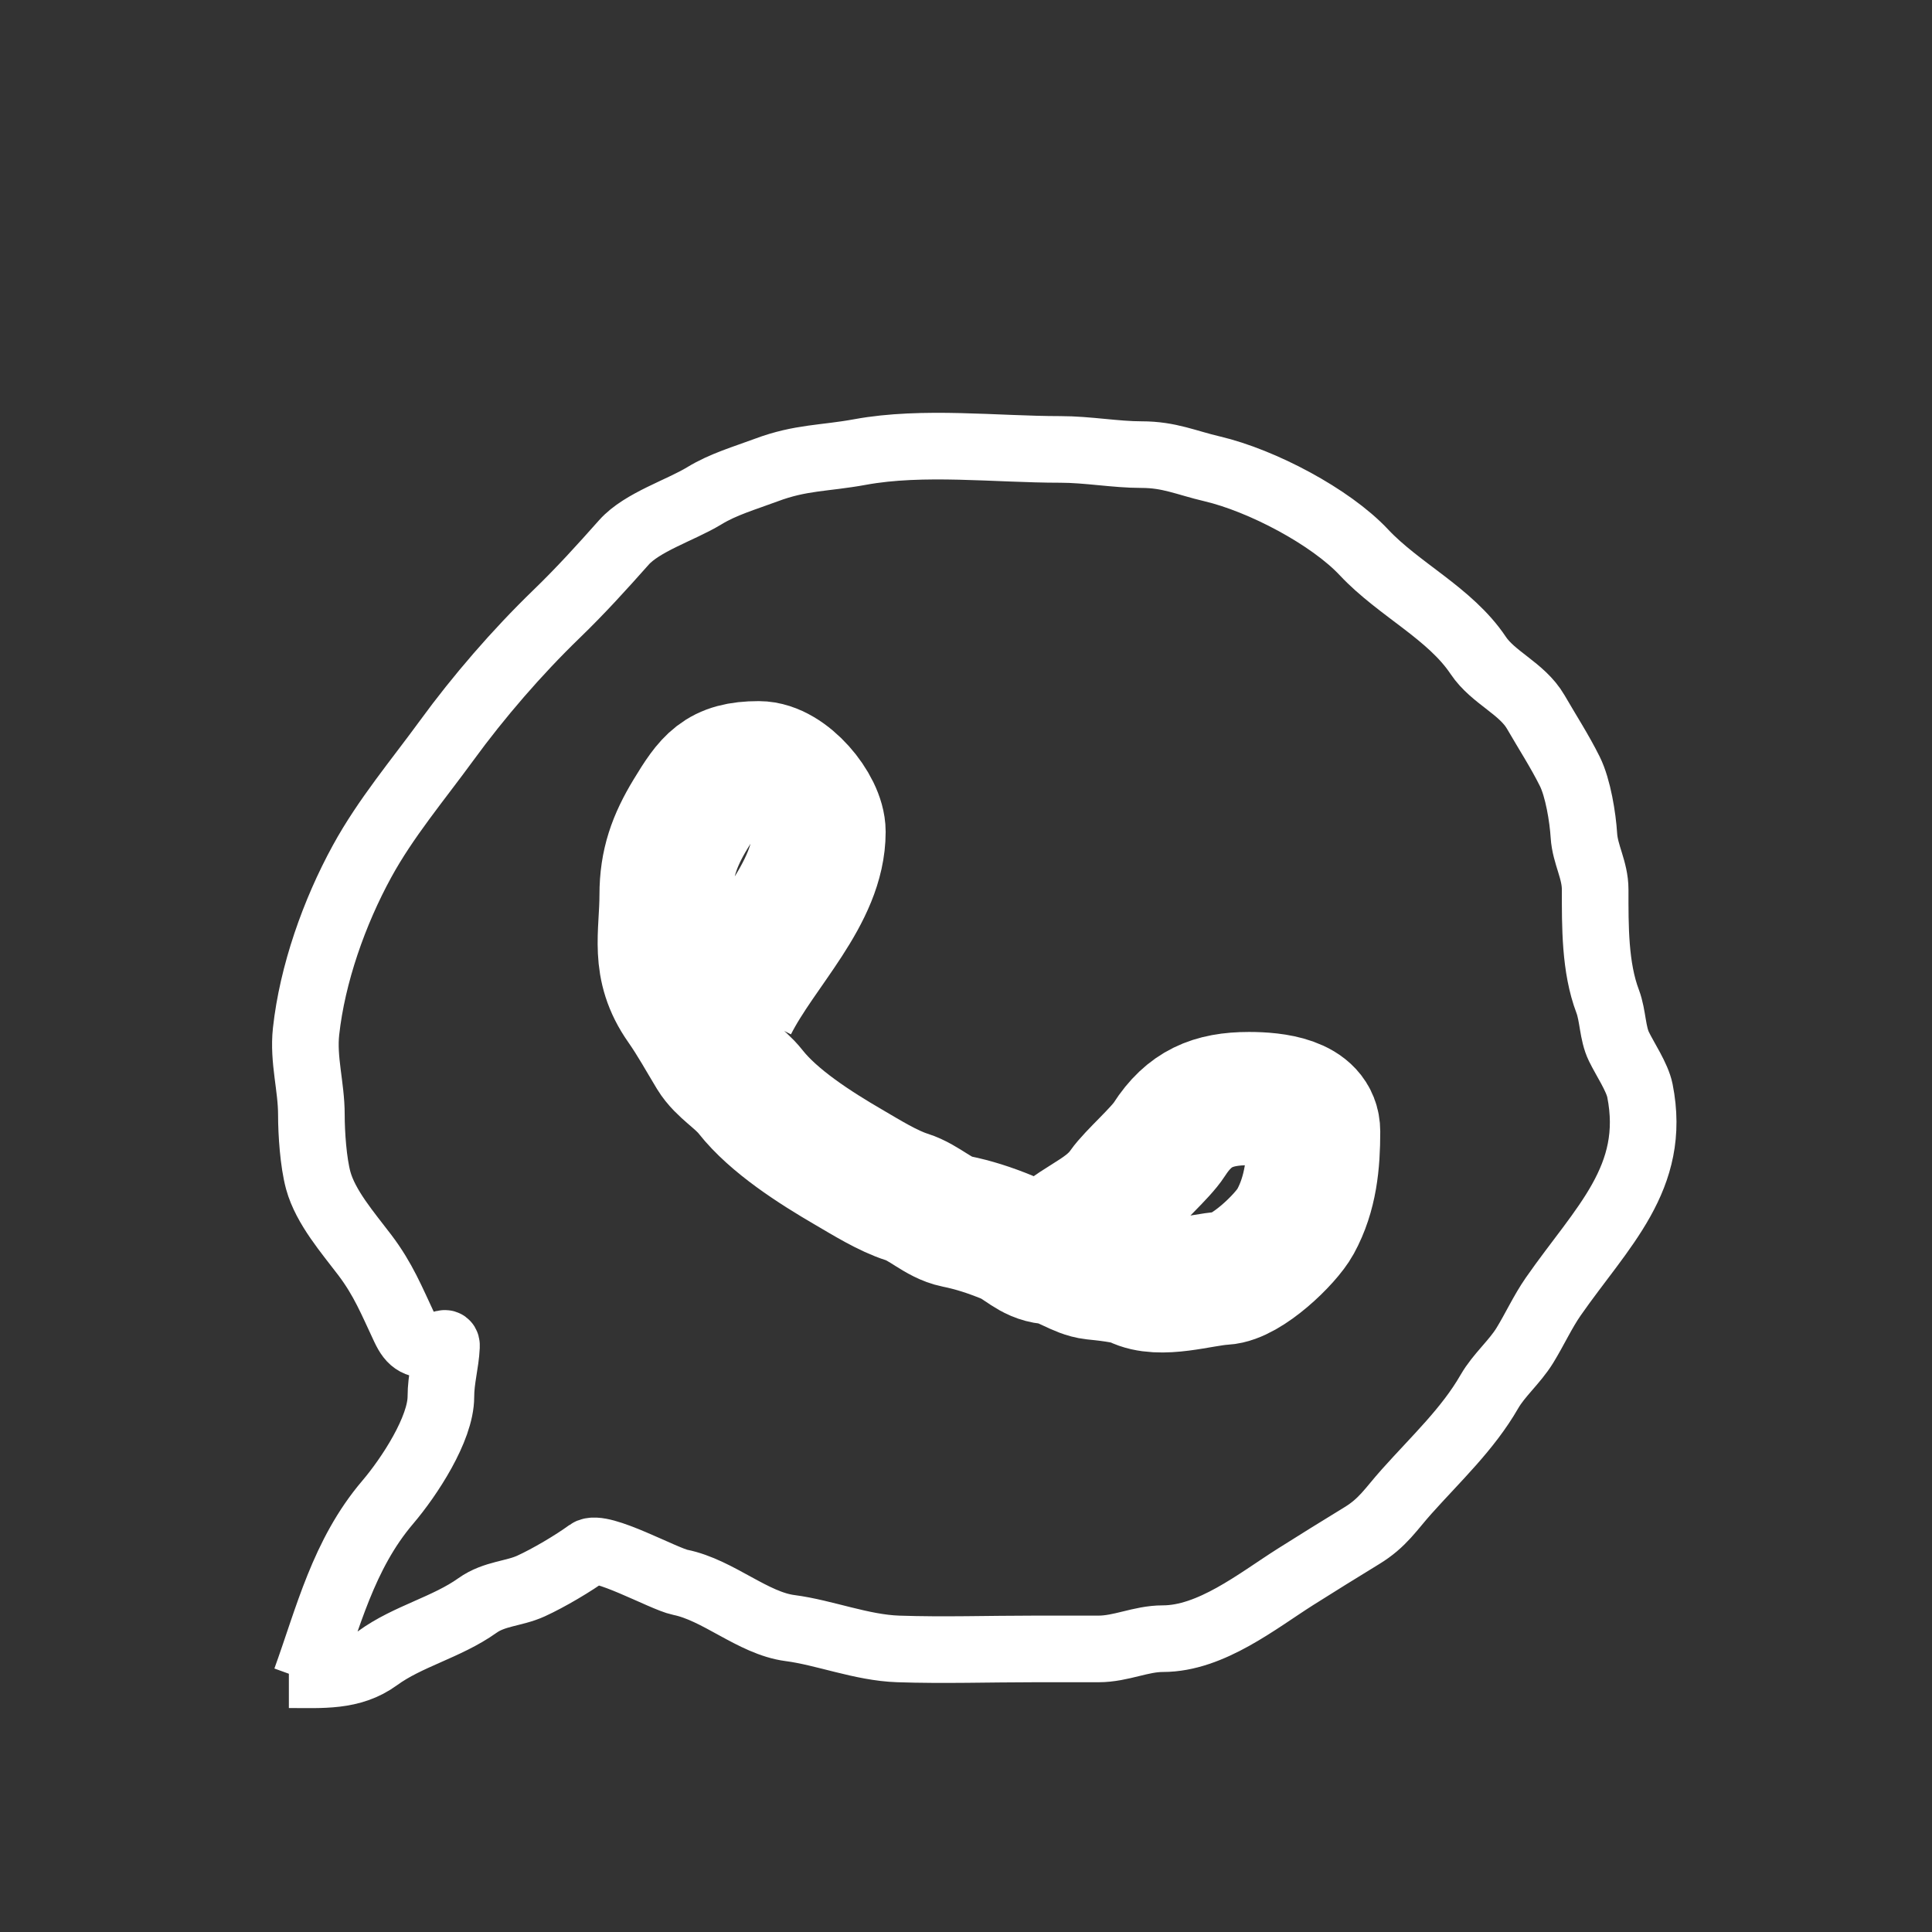
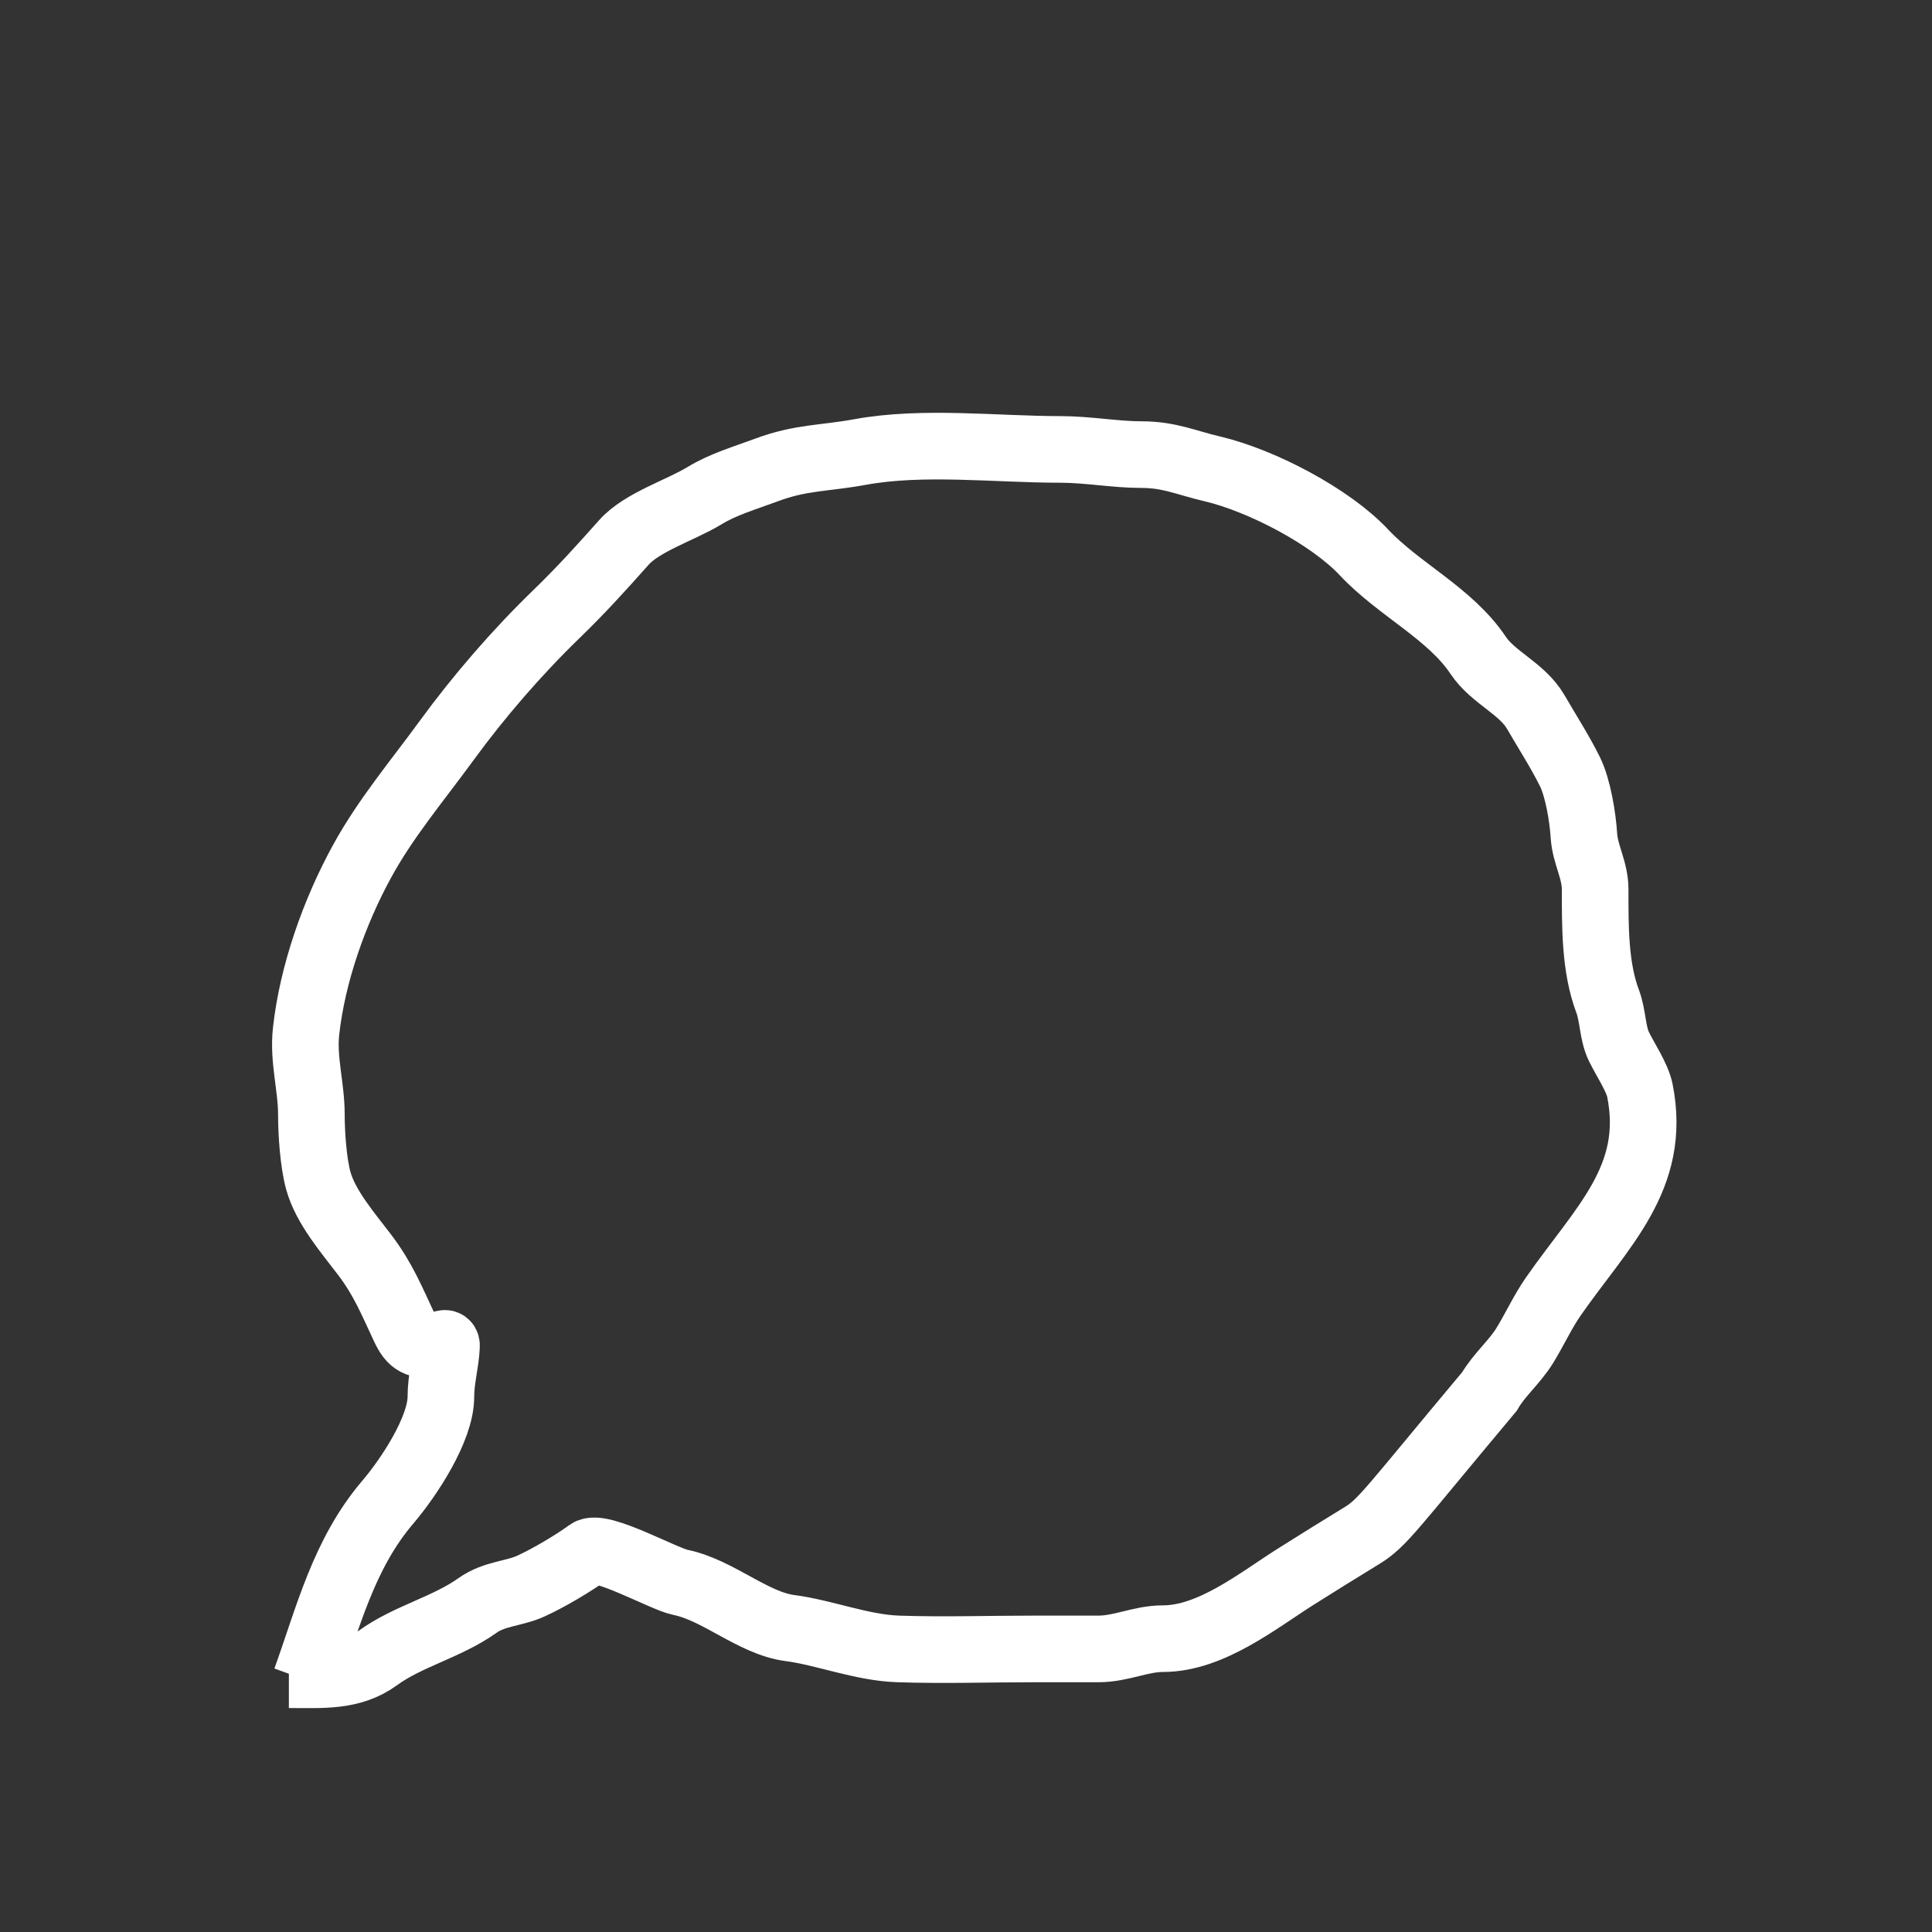
<svg xmlns="http://www.w3.org/2000/svg" width="29" height="29" viewBox="0 0 29 29" fill="none">
  <rect x="0" y="0" width="29" height="29" fill="#333333" stroke="none" />
-   <path d="M4.589 25.215C4.925 24.286 5.151 23.335 5.82 22.549C6.142 22.171 6.618 21.447 6.618 20.965C6.618 20.699 6.691 20.46 6.702 20.209C6.707 20.12 6.639 20.192 6.533 20.192C6.269 20.192 6.18 20.163 6.069 19.926C5.879 19.522 5.753 19.205 5.477 18.84C5.223 18.505 4.887 18.12 4.777 17.719C4.703 17.446 4.674 17.013 4.674 16.732C4.674 16.309 4.548 15.909 4.594 15.483C4.688 14.624 5.015 13.695 5.435 12.928C5.788 12.282 6.271 11.71 6.707 11.112C7.184 10.458 7.761 9.79 8.351 9.219C8.717 8.865 9.03 8.519 9.365 8.142C9.636 7.837 10.215 7.659 10.572 7.442C10.857 7.268 11.174 7.178 11.501 7.056C12.021 6.861 12.371 6.884 12.91 6.785C13.855 6.612 14.95 6.746 15.915 6.746C16.328 6.746 16.742 6.824 17.136 6.824C17.554 6.824 17.803 6.946 18.197 7.038C18.94 7.213 19.97 7.754 20.474 8.292C20.996 8.849 21.766 9.206 22.188 9.837C22.413 10.174 22.845 10.331 23.052 10.687C23.232 10.998 23.411 11.273 23.564 11.58C23.687 11.828 23.758 12.27 23.775 12.542C23.793 12.828 23.944 13.056 23.944 13.353C23.944 13.902 23.938 14.52 24.132 15.032C24.213 15.248 24.202 15.507 24.301 15.71C24.393 15.9 24.575 16.167 24.616 16.371C24.876 17.68 24.043 18.417 23.315 19.462C23.157 19.689 23.035 19.957 22.888 20.196C22.736 20.443 22.498 20.642 22.357 20.887C22.034 21.449 21.561 21.889 21.113 22.39C20.879 22.651 20.757 22.859 20.441 23.051C20.106 23.256 19.775 23.461 19.446 23.669C18.876 24.03 18.177 24.597 17.455 24.597C17.122 24.597 16.83 24.751 16.488 24.751C16.168 24.751 15.849 24.751 15.53 24.751C14.849 24.751 14.163 24.774 13.483 24.751C12.934 24.733 12.375 24.505 11.858 24.438C11.3 24.365 10.782 23.867 10.21 23.751C9.961 23.7 9.015 23.168 8.834 23.3C8.607 23.466 8.237 23.685 7.97 23.807C7.711 23.925 7.421 23.918 7.167 24.099C6.703 24.429 6.119 24.56 5.669 24.889C5.276 25.176 4.833 25.138 4.336 25.138" stroke="white" />
-   <path d="M10.98 15.075C11.412 14.22 12.294 13.418 12.294 12.485C12.294 12.118 11.804 11.524 11.389 11.524C10.808 11.524 10.66 11.735 10.366 12.218C10.123 12.619 9.998 12.963 9.998 13.434C9.998 14.039 9.848 14.5 10.252 15.074C10.423 15.318 10.562 15.572 10.716 15.826C10.849 16.044 11.099 16.176 11.266 16.388C11.616 16.832 12.235 17.227 12.74 17.521C13.004 17.675 13.329 17.878 13.614 17.968C13.876 18.051 14.086 18.279 14.351 18.333C14.617 18.387 14.855 18.465 15.111 18.569C15.348 18.665 15.477 18.851 15.745 18.878C15.983 18.902 16.189 19.085 16.421 19.11C16.556 19.124 16.926 19.16 17.055 19.226C17.414 19.408 18.025 19.205 18.365 19.187C18.708 19.169 19.3 18.602 19.445 18.337C19.676 17.915 19.718 17.454 19.718 16.985C19.718 16.553 19.124 16.49 18.748 16.49C18.205 16.49 17.849 16.64 17.551 17.104C17.42 17.308 17.014 17.66 16.879 17.852C16.575 18.285 16.06 18.369 15.745 18.801" stroke="white" stroke-width="2" />
+   <path d="M4.589 25.215C4.925 24.286 5.151 23.335 5.82 22.549C6.142 22.171 6.618 21.447 6.618 20.965C6.618 20.699 6.691 20.46 6.702 20.209C6.707 20.12 6.639 20.192 6.533 20.192C6.269 20.192 6.18 20.163 6.069 19.926C5.879 19.522 5.753 19.205 5.477 18.84C5.223 18.505 4.887 18.12 4.777 17.719C4.703 17.446 4.674 17.013 4.674 16.732C4.674 16.309 4.548 15.909 4.594 15.483C4.688 14.624 5.015 13.695 5.435 12.928C5.788 12.282 6.271 11.71 6.707 11.112C7.184 10.458 7.761 9.79 8.351 9.219C8.717 8.865 9.03 8.519 9.365 8.142C9.636 7.837 10.215 7.659 10.572 7.442C10.857 7.268 11.174 7.178 11.501 7.056C12.021 6.861 12.371 6.884 12.91 6.785C13.855 6.612 14.95 6.746 15.915 6.746C16.328 6.746 16.742 6.824 17.136 6.824C17.554 6.824 17.803 6.946 18.197 7.038C18.94 7.213 19.97 7.754 20.474 8.292C20.996 8.849 21.766 9.206 22.188 9.837C22.413 10.174 22.845 10.331 23.052 10.687C23.232 10.998 23.411 11.273 23.564 11.58C23.687 11.828 23.758 12.27 23.775 12.542C23.793 12.828 23.944 13.056 23.944 13.353C23.944 13.902 23.938 14.52 24.132 15.032C24.213 15.248 24.202 15.507 24.301 15.71C24.393 15.9 24.575 16.167 24.616 16.371C24.876 17.68 24.043 18.417 23.315 19.462C23.157 19.689 23.035 19.957 22.888 20.196C22.736 20.443 22.498 20.642 22.357 20.887C20.879 22.651 20.757 22.859 20.441 23.051C20.106 23.256 19.775 23.461 19.446 23.669C18.876 24.03 18.177 24.597 17.455 24.597C17.122 24.597 16.83 24.751 16.488 24.751C16.168 24.751 15.849 24.751 15.53 24.751C14.849 24.751 14.163 24.774 13.483 24.751C12.934 24.733 12.375 24.505 11.858 24.438C11.3 24.365 10.782 23.867 10.21 23.751C9.961 23.7 9.015 23.168 8.834 23.3C8.607 23.466 8.237 23.685 7.97 23.807C7.711 23.925 7.421 23.918 7.167 24.099C6.703 24.429 6.119 24.56 5.669 24.889C5.276 25.176 4.833 25.138 4.336 25.138" stroke="white" />
</svg>